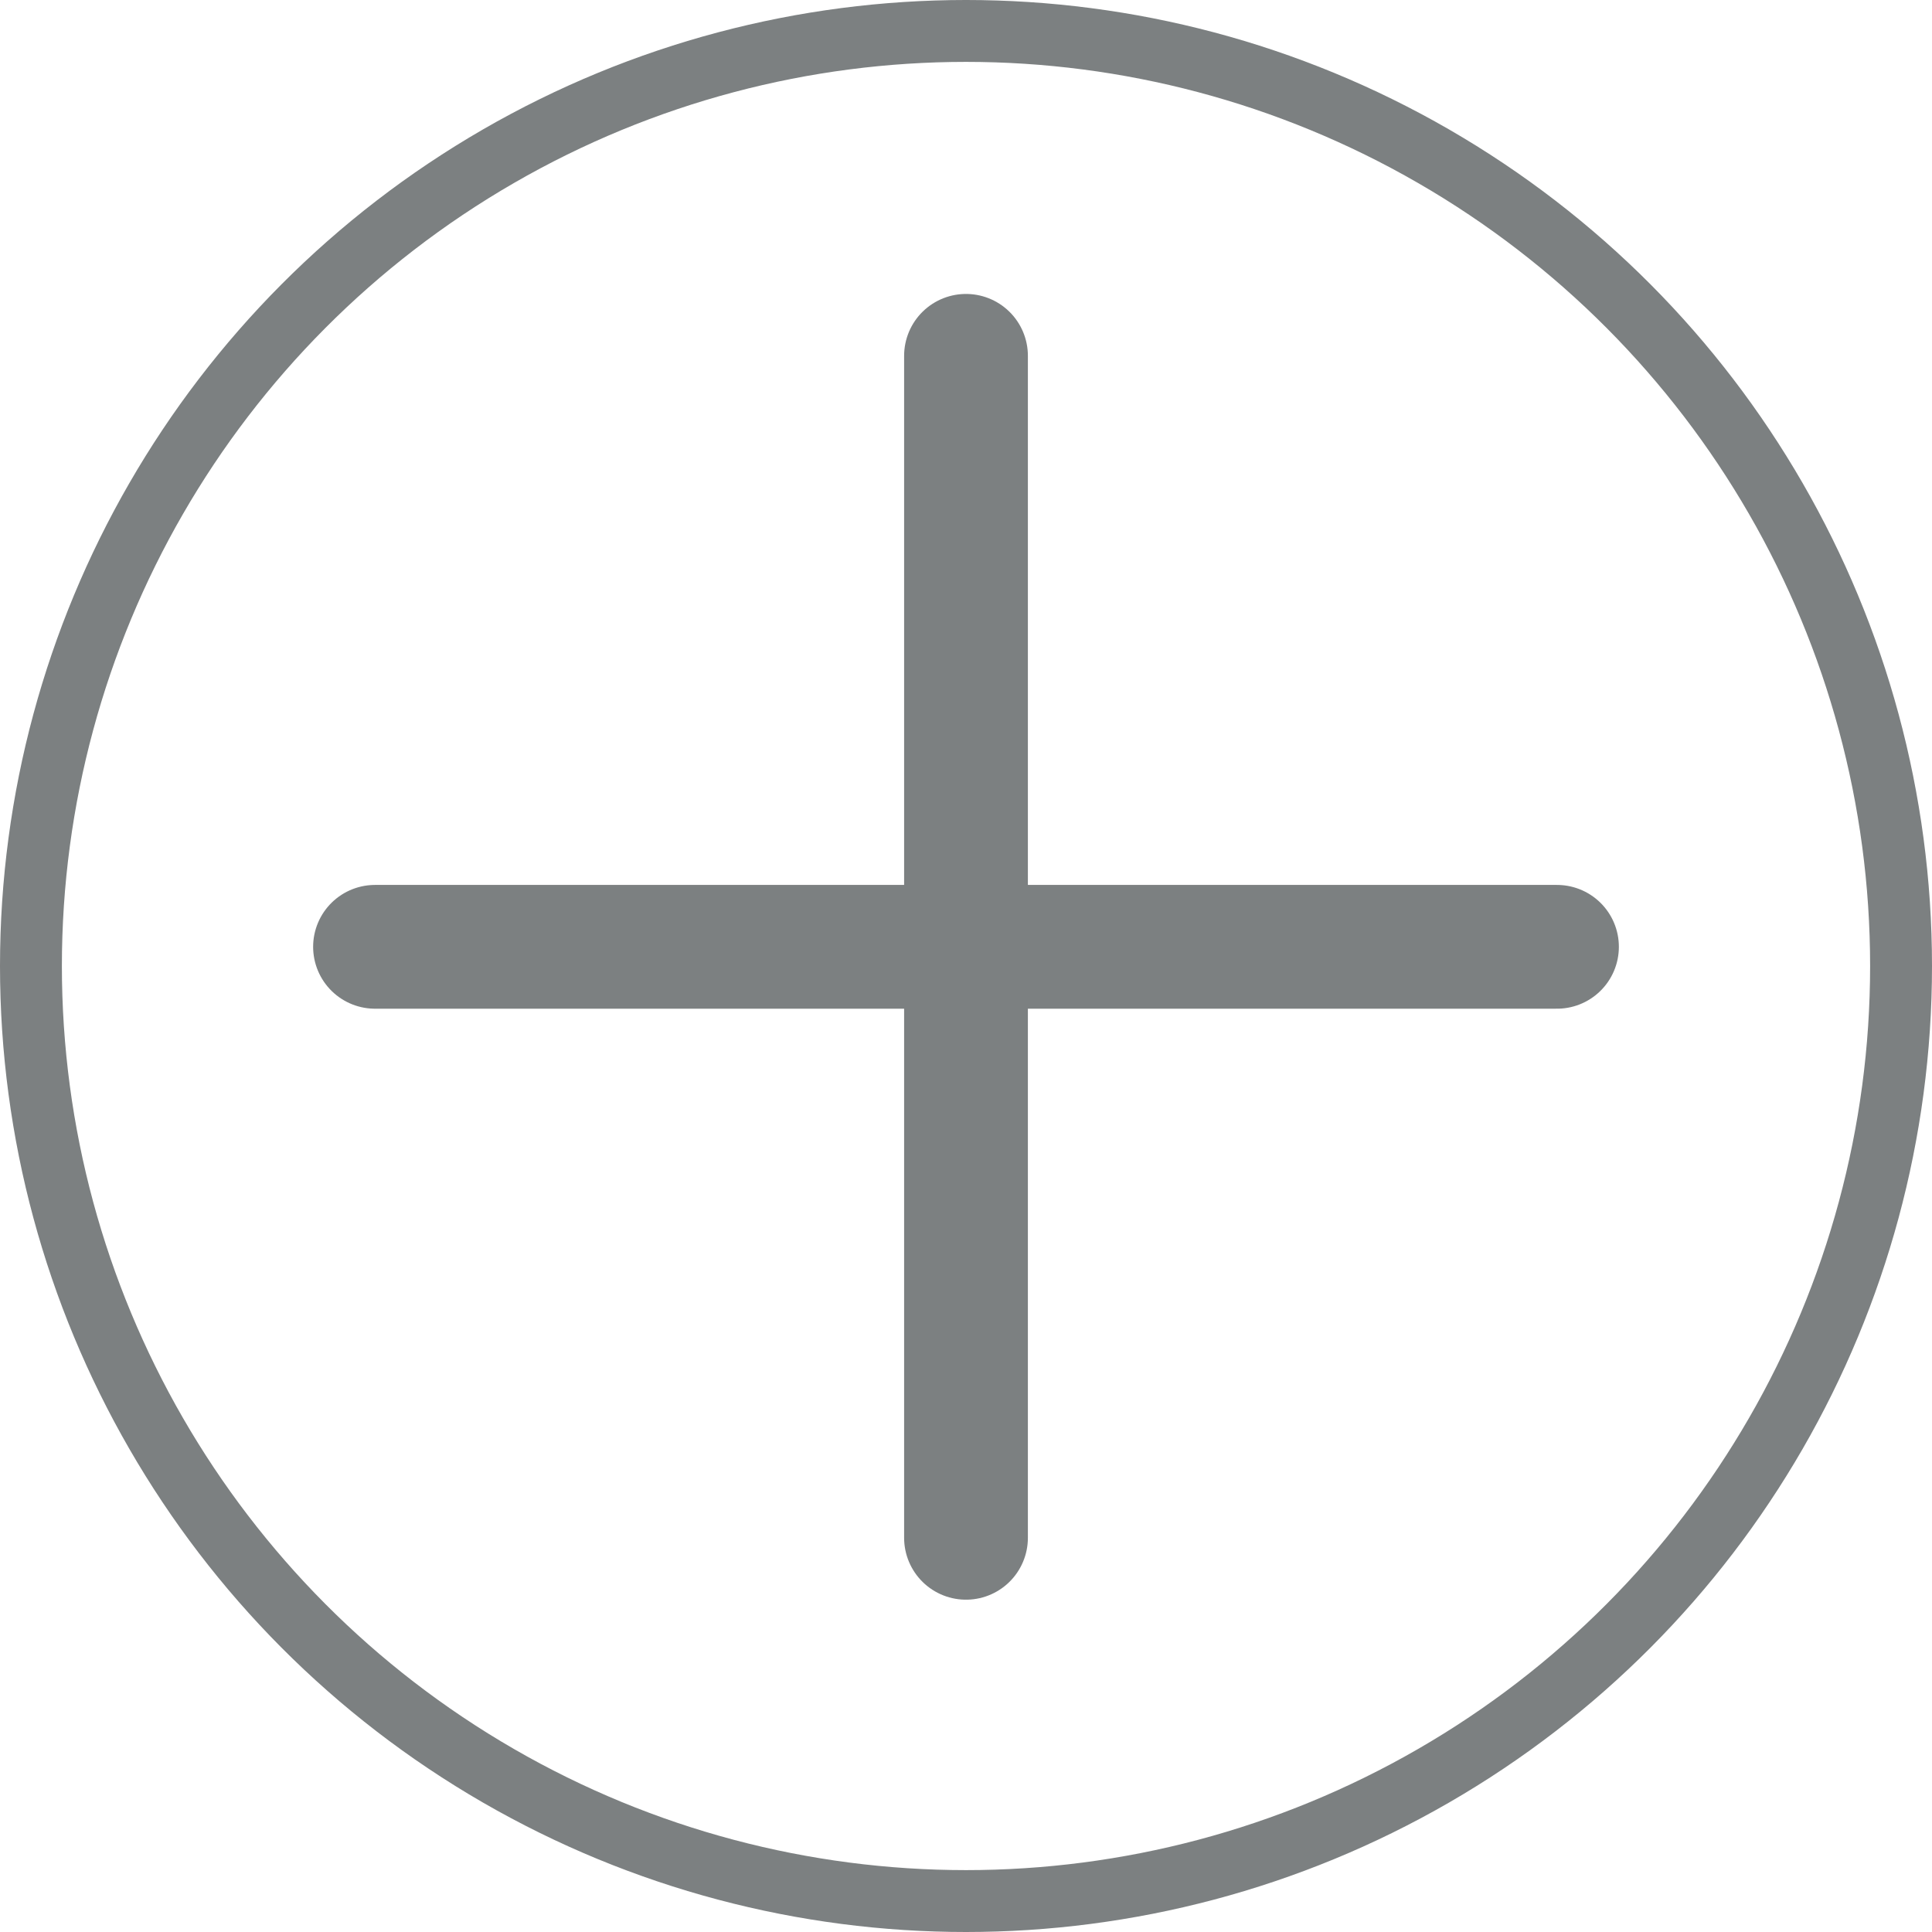
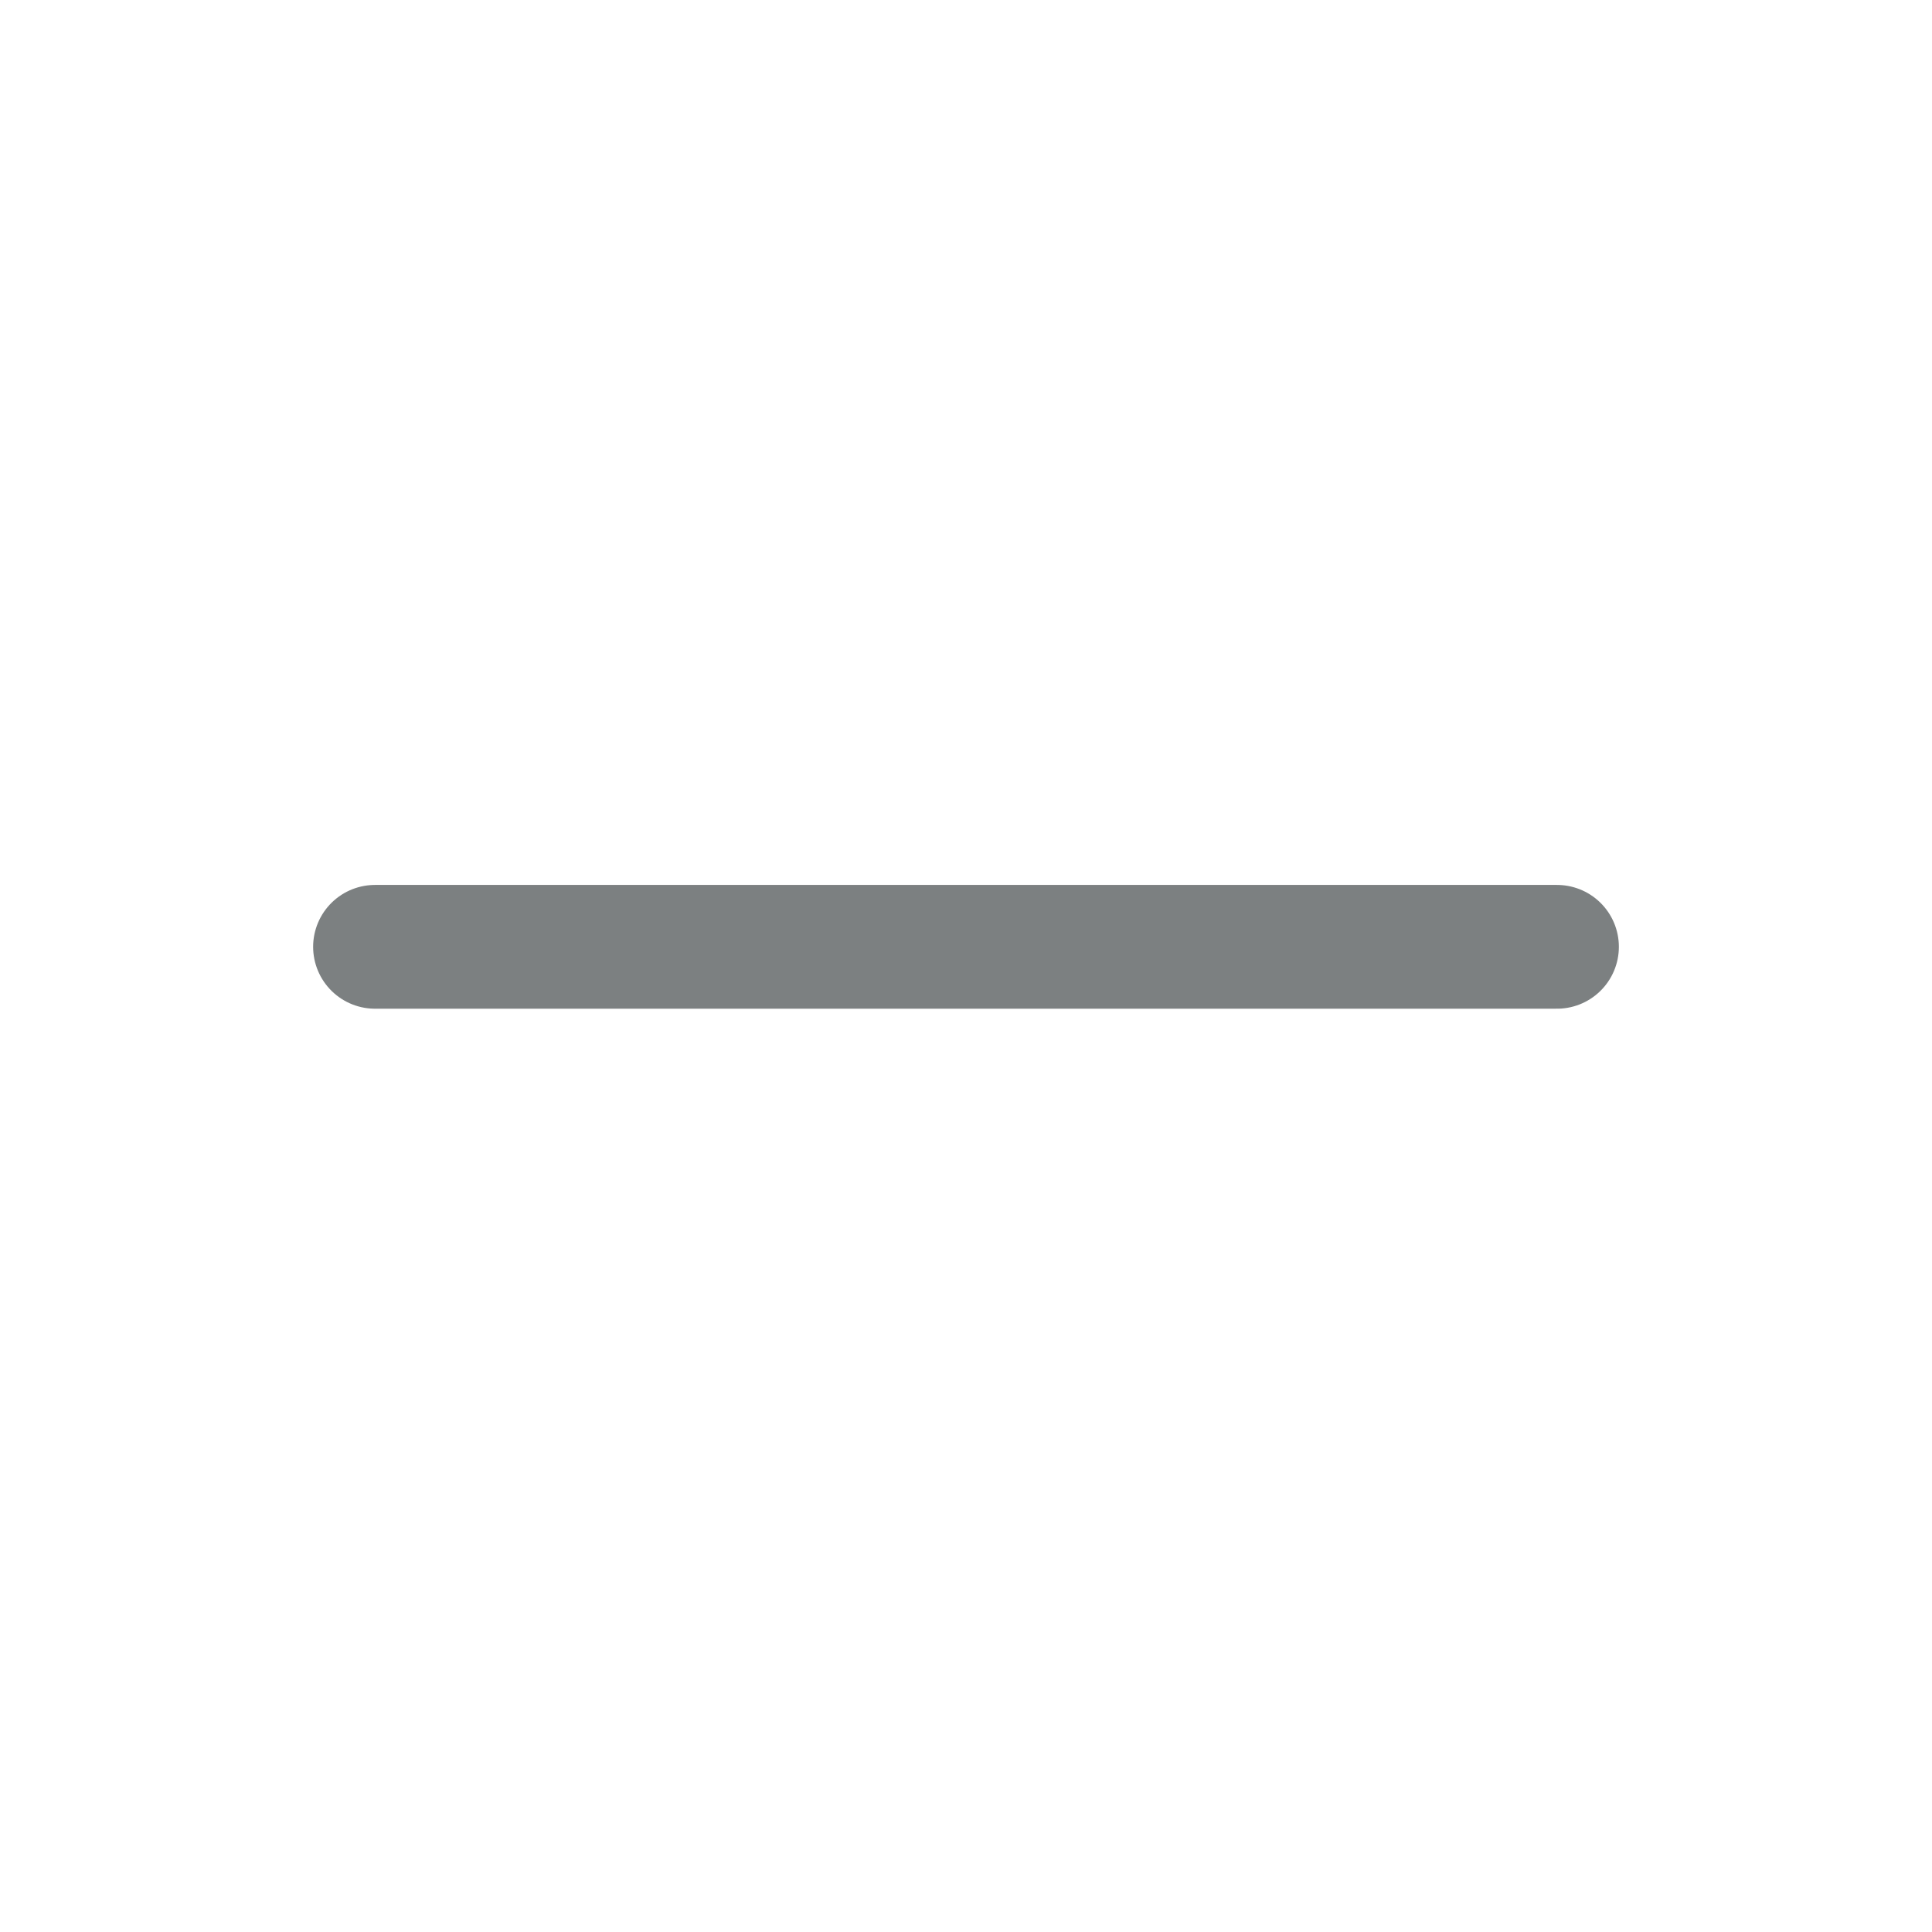
<svg xmlns="http://www.w3.org/2000/svg" version="1.1" id="Layer_1" x="0px" y="0px" viewBox="0 0 312.2 312.2" style="enable-background:new 0 0 312.2 312.2;" xml:space="preserve">
  <style type="text/css">
	.st0{fill:none;stroke:#7C8081;stroke-width:10;stroke-linecap:round;stroke-miterlimit:10;}
	.st1{fill:none;stroke:#7C8081;stroke-width:20;stroke-linecap:round;stroke-miterlimit:10;}
</style>
-   <circle class="st0" cx="156.1" cy="156.1" r="151.1" />
-   <line class="st1" x1="156.1" y1="57.5" x2="156.1" y2="248.5" />
  <line class="st1" x1="251.6" y1="153" x2="60.6" y2="153" />
</svg>